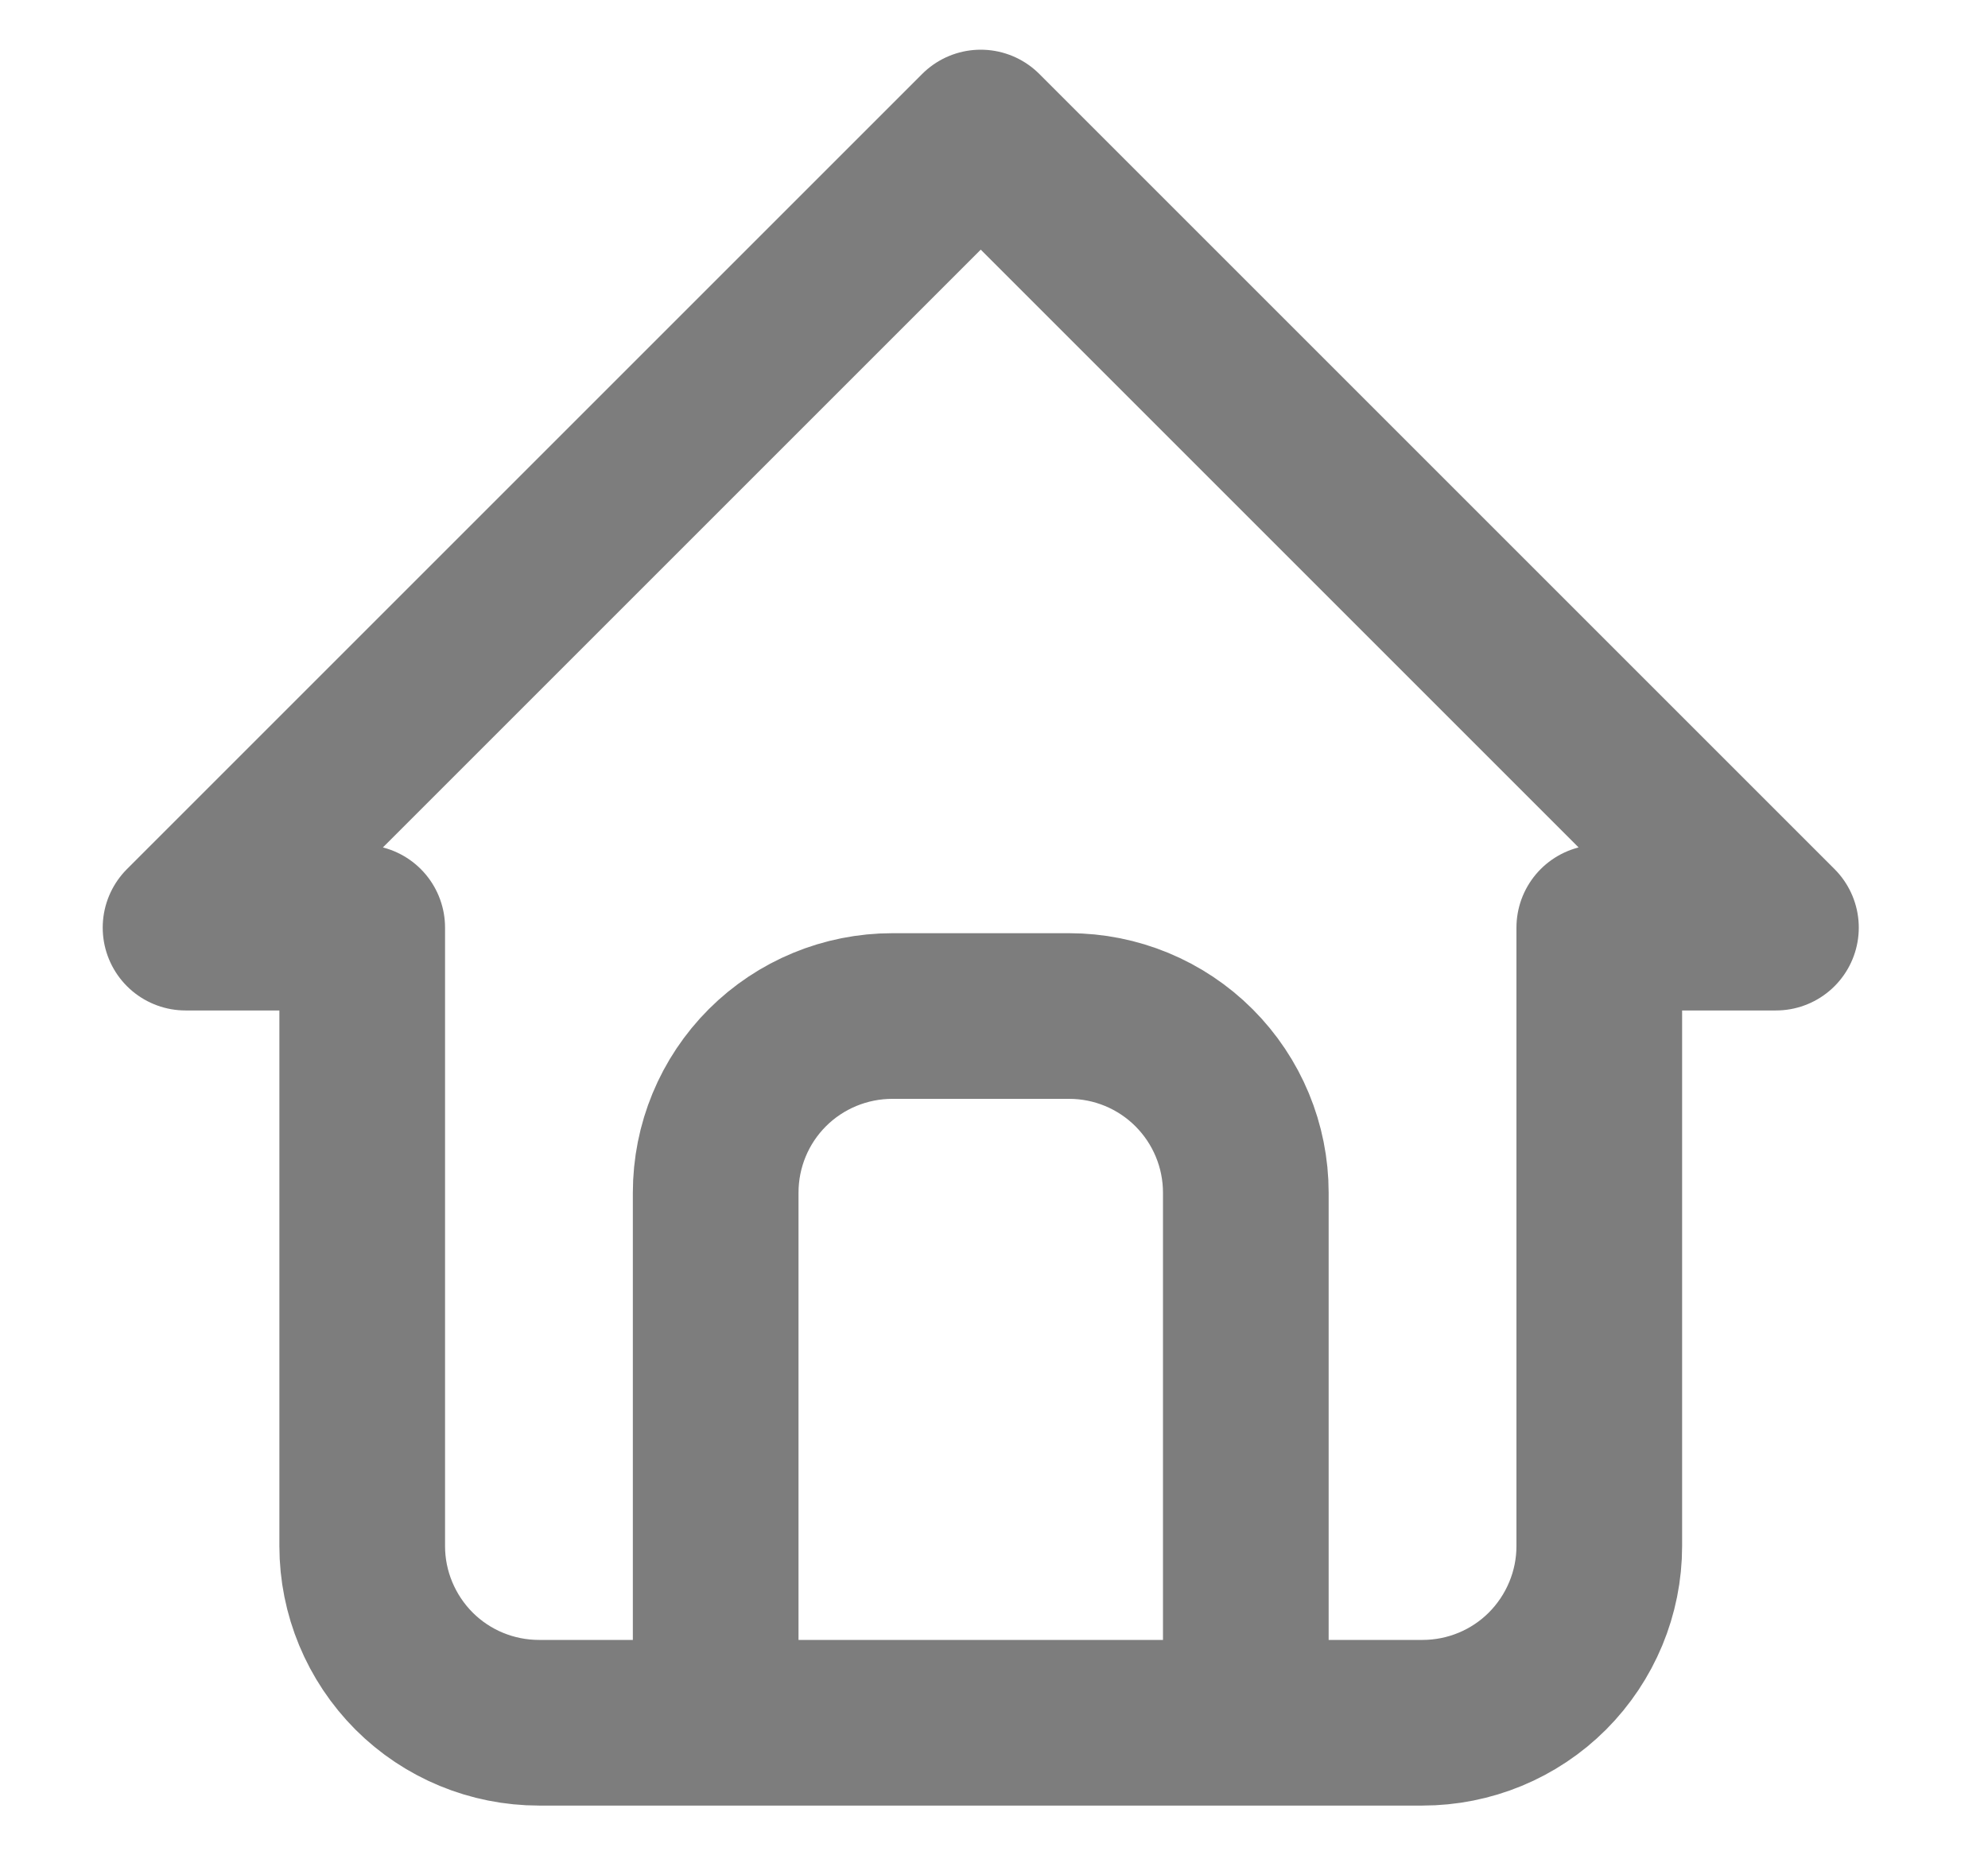
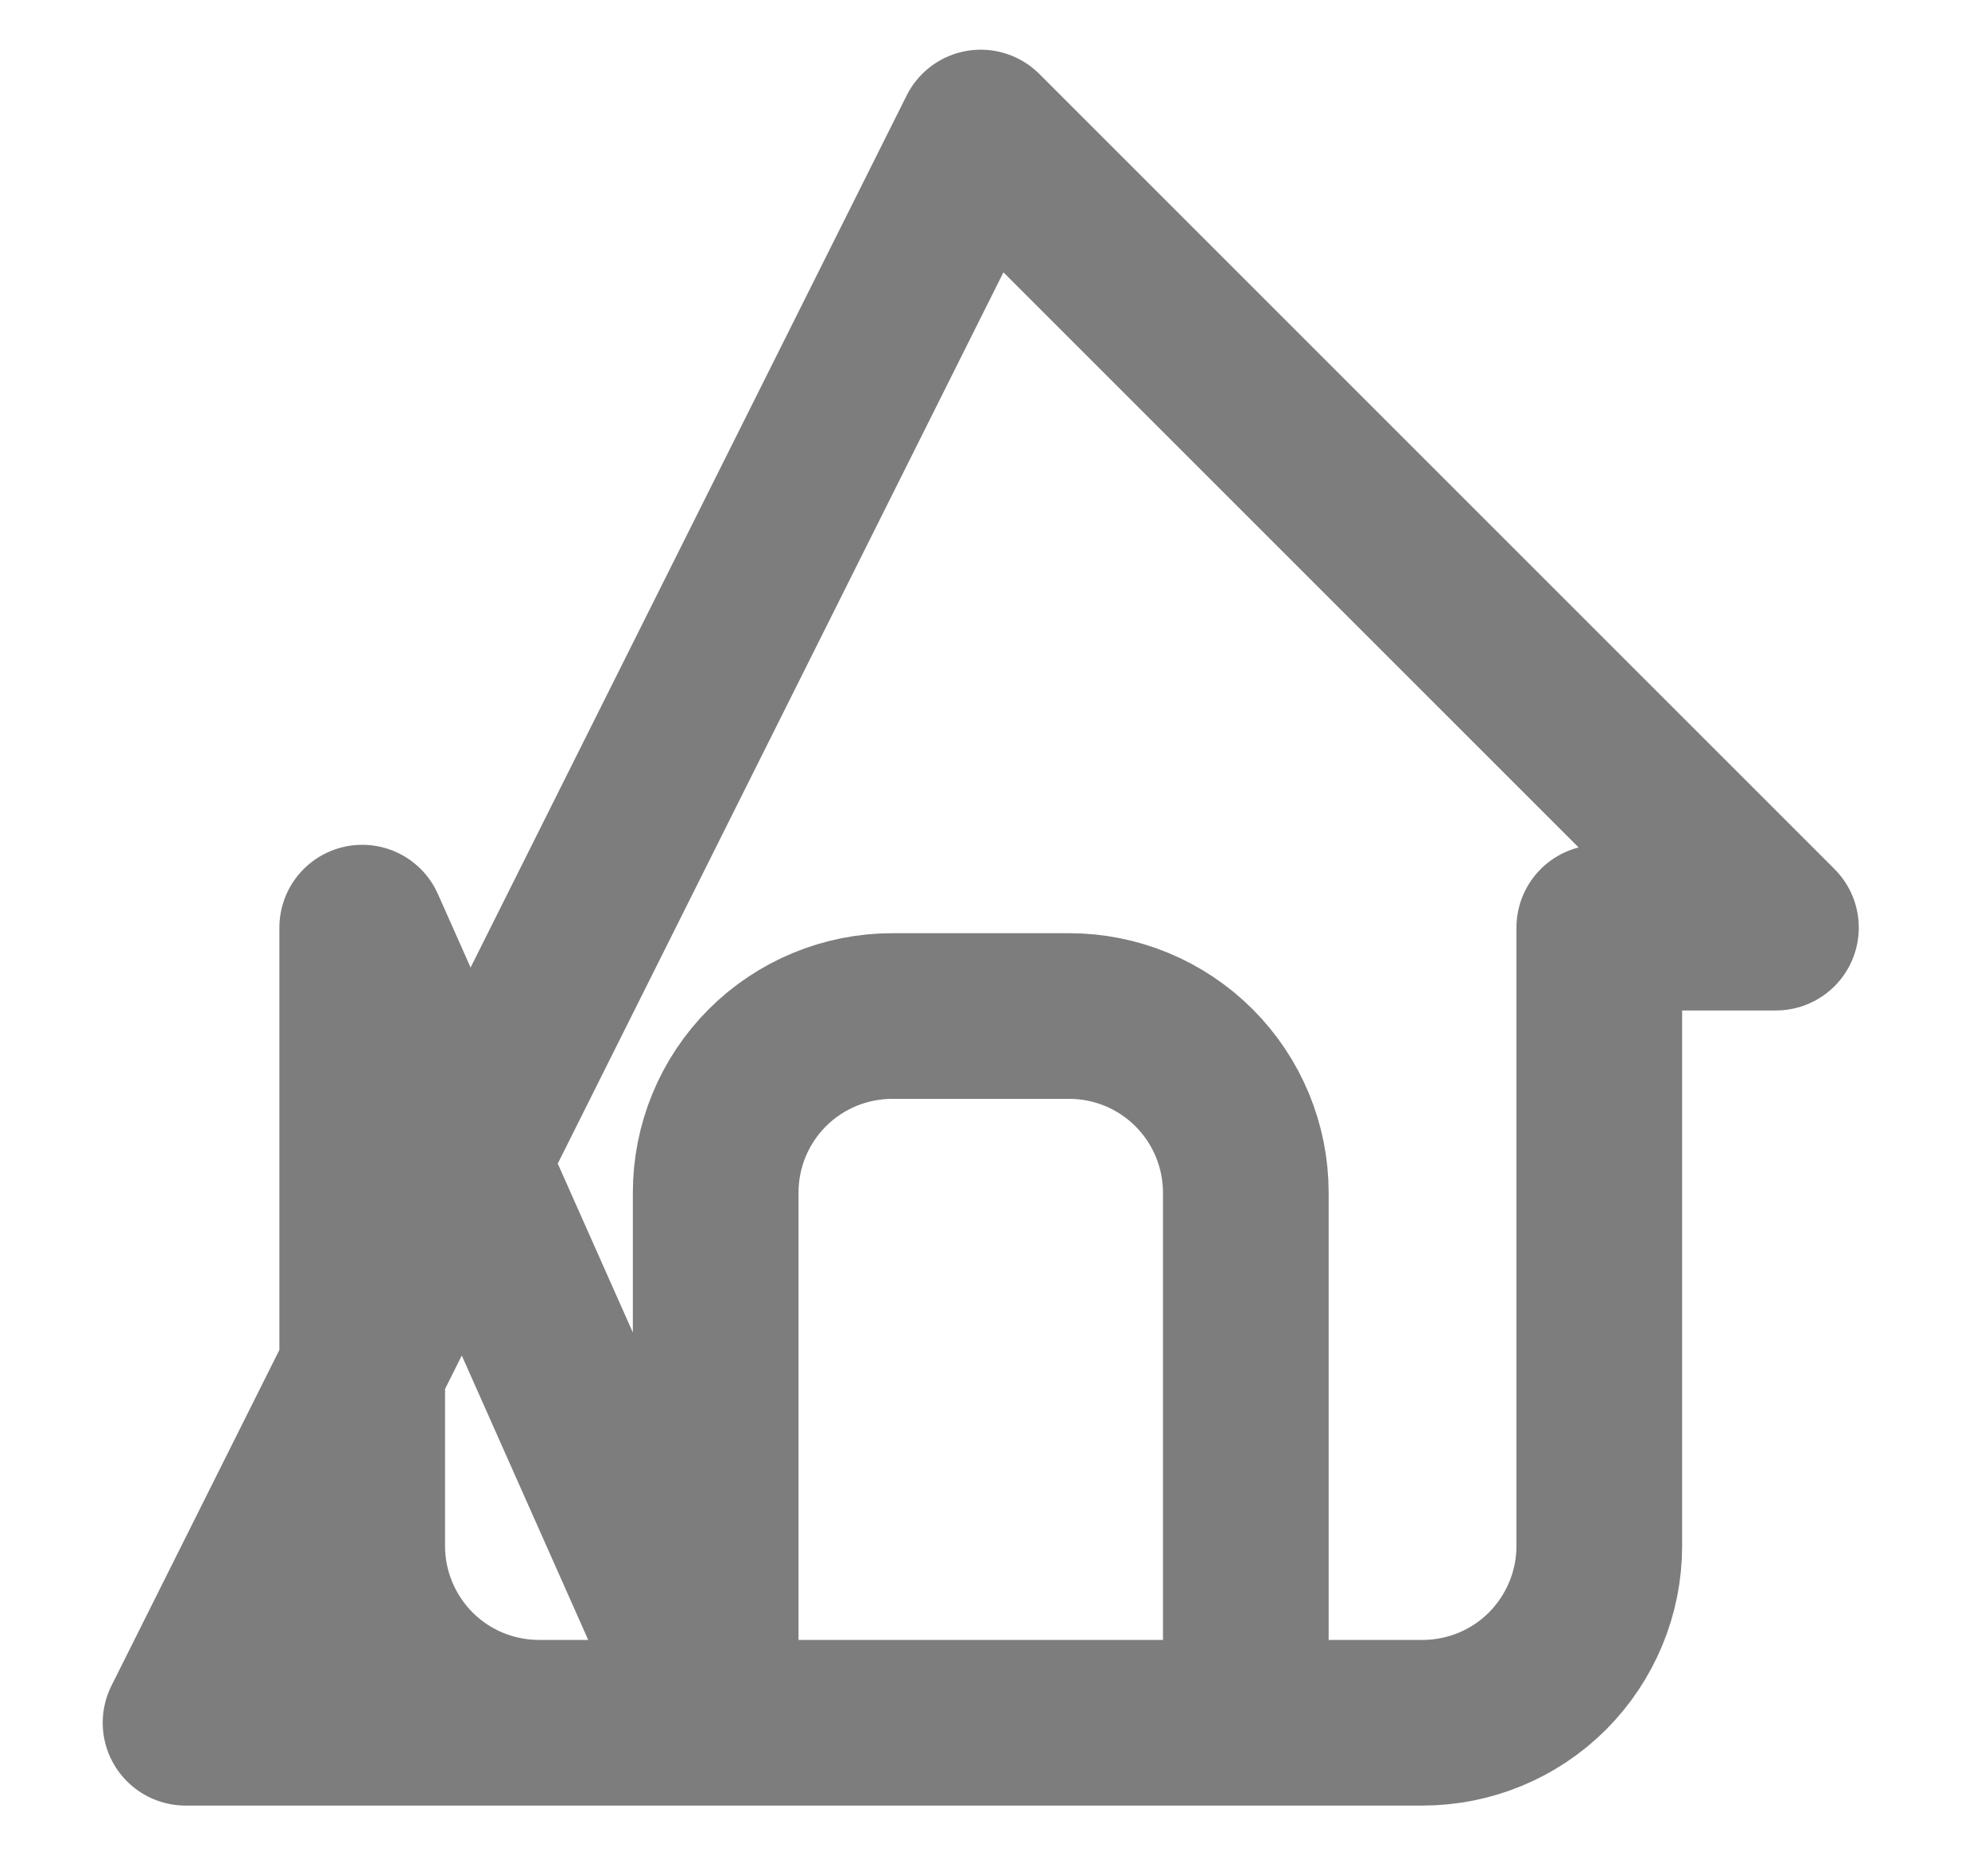
<svg xmlns="http://www.w3.org/2000/svg" width="15" height="14" viewBox="0 0 15 14" fill="none">
-   <path d="M5.4 13V9C5.4 8.646 5.54 8.307 5.79 8.057C6.04 7.807 6.38 7.667 6.733 7.667H8.067C8.42 7.667 8.759 7.807 9.009 8.057C9.259 8.307 9.4 8.646 9.4 9V13M2.733 7H1.4L7.4 1L13.4 7H12.067V11.667C12.067 12.02 11.926 12.359 11.676 12.61C11.426 12.86 11.087 13 10.733 13H4.067C3.713 13 3.374 12.86 3.124 12.61C2.874 12.359 2.733 12.02 2.733 11.667V7Z" stroke="#7D7D7D" stroke-width="1.25" stroke-linecap="round" stroke-linejoin="round" />
+   <path d="M5.4 13V9C5.4 8.646 5.54 8.307 5.79 8.057C6.04 7.807 6.38 7.667 6.733 7.667H8.067C8.42 7.667 8.759 7.807 9.009 8.057C9.259 8.307 9.4 8.646 9.4 9V13H1.4L7.4 1L13.4 7H12.067V11.667C12.067 12.02 11.926 12.359 11.676 12.61C11.426 12.86 11.087 13 10.733 13H4.067C3.713 13 3.374 12.86 3.124 12.61C2.874 12.359 2.733 12.02 2.733 11.667V7Z" stroke="#7D7D7D" stroke-width="1.25" stroke-linecap="round" stroke-linejoin="round" />
</svg>